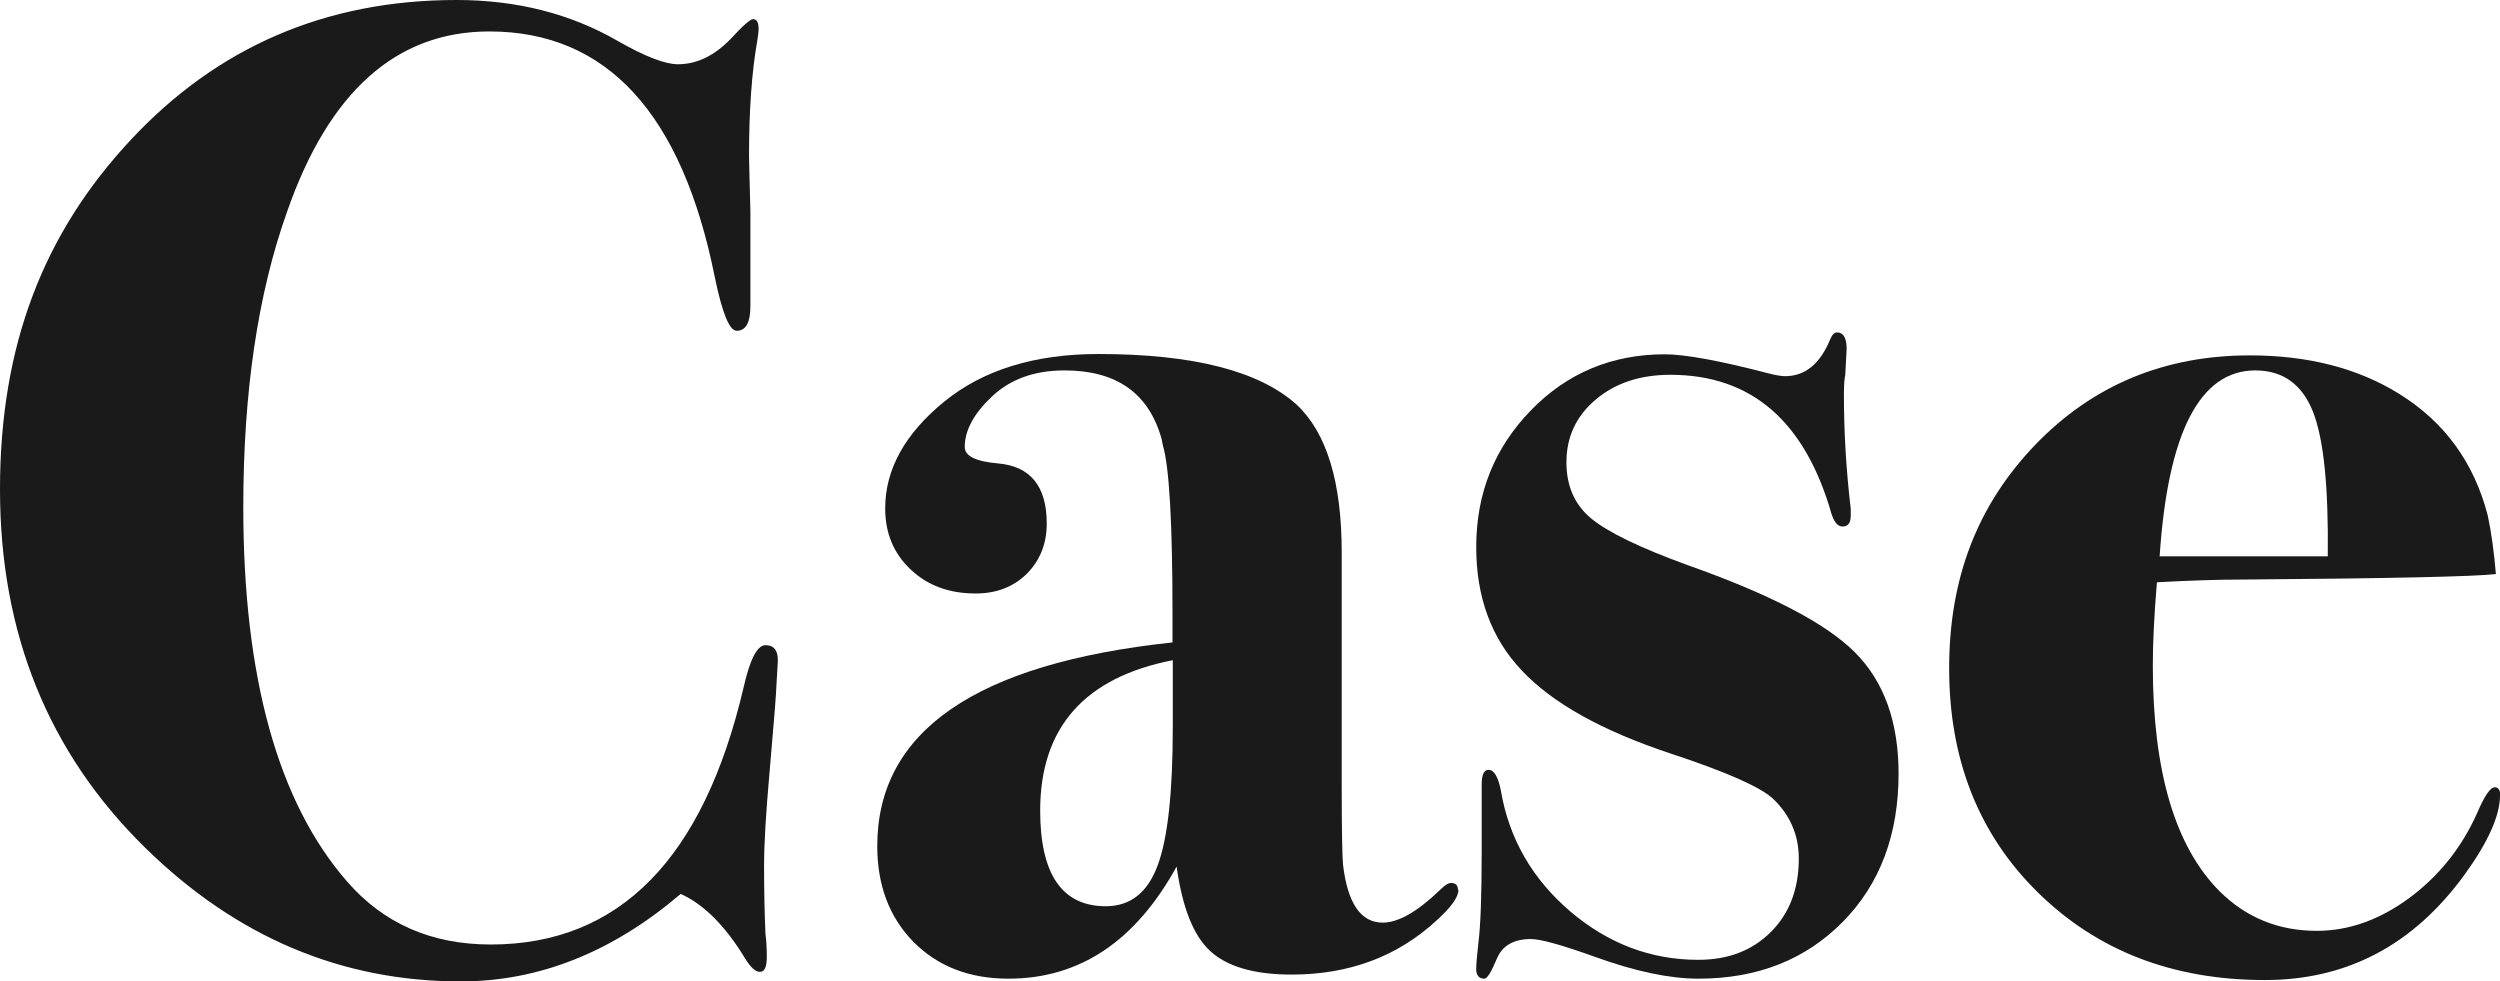
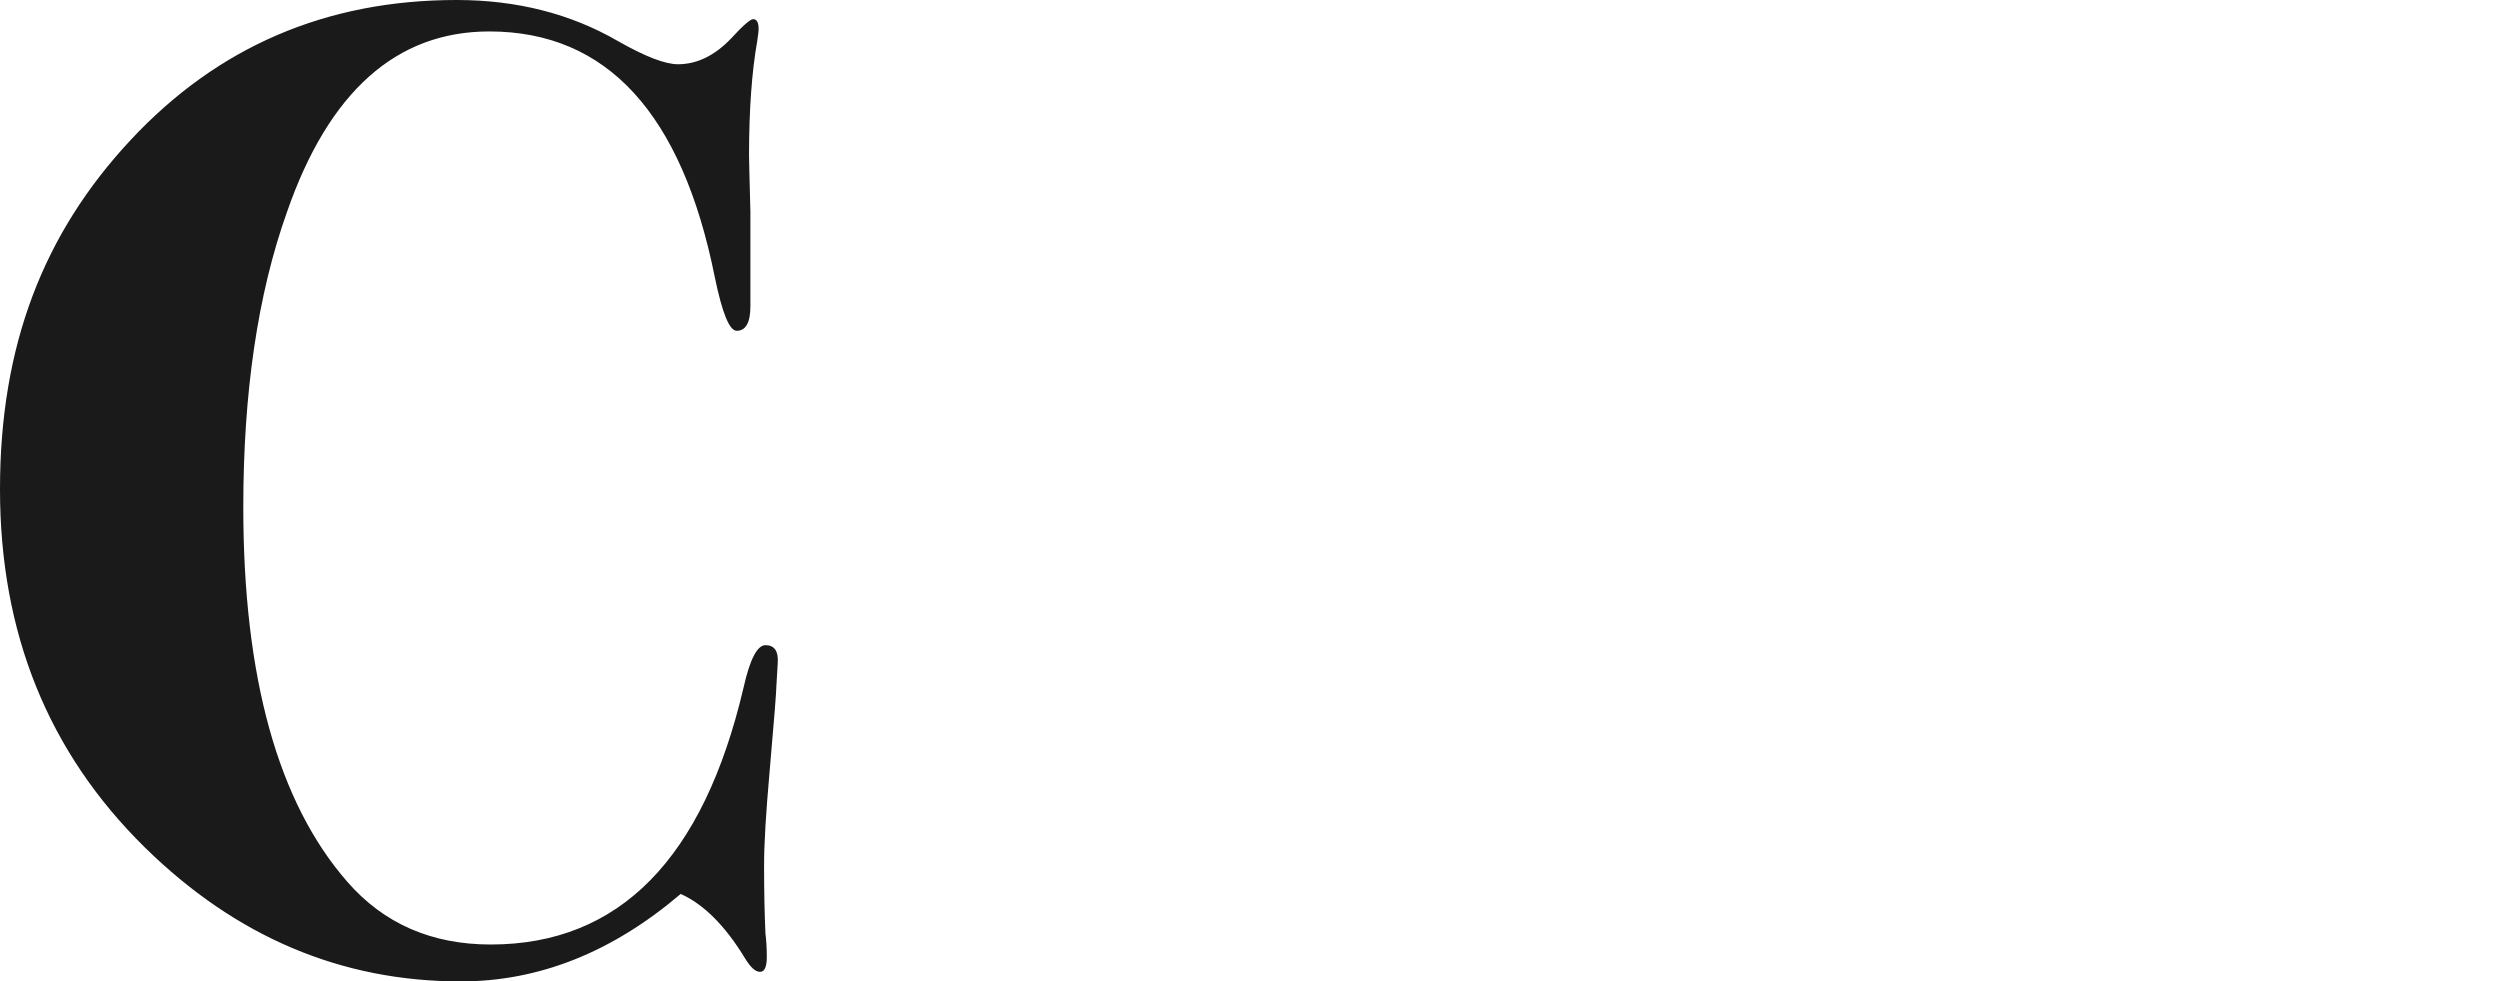
<svg xmlns="http://www.w3.org/2000/svg" viewBox="0 0 91.45 35.9">
  <g fill="#1a1a1a">
    <path d="m28.45 24.25-.05.85c0 .17-.08 1.22-.25 3.15-.13 1.47-.2 2.6-.2 3.4 0 1 .02 1.83.05 2.5.03.23.05.52.05.85 0 .37-.08.55-.25.55s-.35-.17-.55-.5c-.73-1.2-1.52-1.98-2.35-2.35-2.5 2.13-5.18 3.2-8.05 3.2-4.37 0-8.22-1.63-11.55-4.9-3.53-3.47-5.3-7.83-5.3-13.1s1.59-9.36 4.78-12.78c3.18-3.41 7.15-5.12 11.92-5.12 2.2 0 4.17.5 5.9 1.5 1 .57 1.73.85 2.2.85.7 0 1.35-.32 1.95-.95.43-.47.7-.7.8-.7.13 0 .2.12.2.35 0 .1-.02.25-.05.45-.2 1.13-.3 2.53-.3 4.2 0 .17.02.85.05 2.05v3.45c0 .6-.17.9-.5.9-.27 0-.53-.65-.8-1.95-1.2-6-3.95-9-8.25-9-3.4 0-5.87 2.2-7.4 6.6-1.07 3-1.6 6.6-1.6 10.8 0 6.23 1.27 10.8 3.8 13.7 1.33 1.53 3.08 2.3 5.25 2.3 4.7 0 7.78-3.13 9.25-9.4.23-1.03.5-1.55.8-1.55.33 0 .48.22.45.65z" />
-     <path d="m53.35 32.55c0 .27-.27.64-.8 1.12-1.43 1.32-3.2 1.98-5.3 1.98-1.37 0-2.36-.29-2.98-.86s-1.02-1.6-1.23-3.09c-1.5 2.73-3.55 4.1-6.15 4.1-1.43 0-2.59-.45-3.48-1.35-.88-.9-1.32-2.07-1.32-3.5 0-4.2 3.6-6.68 10.8-7.45v-1.05c0-3.33-.12-5.38-.35-6.15l-.05-.25c-.47-1.67-1.65-2.5-3.55-2.5-1.1 0-1.98.32-2.65.95s-1 1.25-1 1.85c0 .33.4.53 1.2.6 1.2.1 1.8.83 1.8 2.2 0 .73-.24 1.34-.72 1.83-.48.48-1.11.73-1.88.73-.97 0-1.76-.29-2.38-.88-.62-.58-.93-1.33-.93-2.23 0-1.43.72-2.73 2.15-3.9s3.32-1.75 5.65-1.75c3.47 0 5.88.62 7.25 1.85 1.1 1.03 1.65 2.83 1.65 5.4v8.55c0 1.67.02 2.63.05 2.9.17 1.4.65 2.1 1.45 2.1.57 0 1.27-.4 2.1-1.2.17-.17.3-.25.4-.25.17 0 .25.08.25.25zm-10.45-5.95v-2.45c-3.23.63-4.85 2.47-4.85 5.5 0 2.33.8 3.5 2.4 3.5.9 0 1.53-.5 1.9-1.5s.55-2.68.55-5.05z" />
-     <path d="m69.45 28.3c0 2.23-.68 4.04-2.04 5.42s-3.12 2.08-5.28 2.08c-1.06 0-2.33-.27-3.79-.8-1.2-.43-1.98-.65-2.34-.65-.63 0-1.05.24-1.25.73-.2.48-.35.72-.45.72-.2 0-.3-.12-.3-.35 0-.2.03-.52.08-.96.08-.64.12-1.74.12-3.32v-2.46c0-.37.08-.55.25-.55.2 0 .35.25.45.75.3 1.77 1.15 3.24 2.54 4.43 1.39 1.18 2.95 1.77 4.68 1.77 1.1 0 1.98-.34 2.66-1.02s1.02-1.58 1.02-2.68c0-.87-.32-1.6-.95-2.2-.47-.43-1.72-.98-3.75-1.65-2.5-.83-4.31-1.84-5.43-3.03-1.12-1.18-1.67-2.69-1.67-4.52 0-1.97.67-3.63 2-5s2.97-2.05 4.9-2.05c.73 0 2 .23 3.8.7.27.07.47.1.6.1.73 0 1.28-.45 1.65-1.35.07-.17.15-.25.25-.25.23 0 .35.2.35.6l-.05.95c-.03.13-.05.37-.05.7 0 1.37.08 2.77.25 4.2v.25c0 .27-.1.4-.3.4-.17 0-.3-.15-.4-.45-.97-3.4-2.93-5.1-5.9-5.1-1.1 0-2.01.3-2.72.9-.72.6-1.08 1.37-1.08 2.3 0 .87.3 1.55.9 2.05s1.77 1.07 3.5 1.7c3.03 1.07 5.08 2.13 6.15 3.2s1.6 2.55 1.6 4.45z" />
-     <path d="m91.45 29.1c0 .73-.43 1.7-1.3 2.9-1.87 2.57-4.3 3.85-7.3 3.85-3.37 0-6.13-1.07-8.3-3.2s-3.25-4.87-3.25-8.2 1.05-5.99 3.15-8.18c2.1-2.18 4.72-3.27 7.85-3.27 2.13 0 3.95.47 5.45 1.4 1.67 1.03 2.75 2.52 3.25 4.45.13.6.23 1.32.3 2.15-.77.09-3.85.16-9.25.2-.83 0-1.88.03-3.15.1-.1 1.2-.15 2.21-.15 3.04 0 3.89.82 6.64 2.45 8.27.97.96 2.15 1.44 3.55 1.44 1.17 0 2.29-.4 3.38-1.2 1.08-.8 1.91-1.83 2.48-3.1.27-.63.48-.95.65-.95.13 0 .2.1.2.3zm-6.3-8.75c.03-2.55-.15-4.32-.55-5.31s-1.1-1.49-2.1-1.49c-2.03 0-3.2 2.27-3.5 6.8z" />
  </g>
</svg>